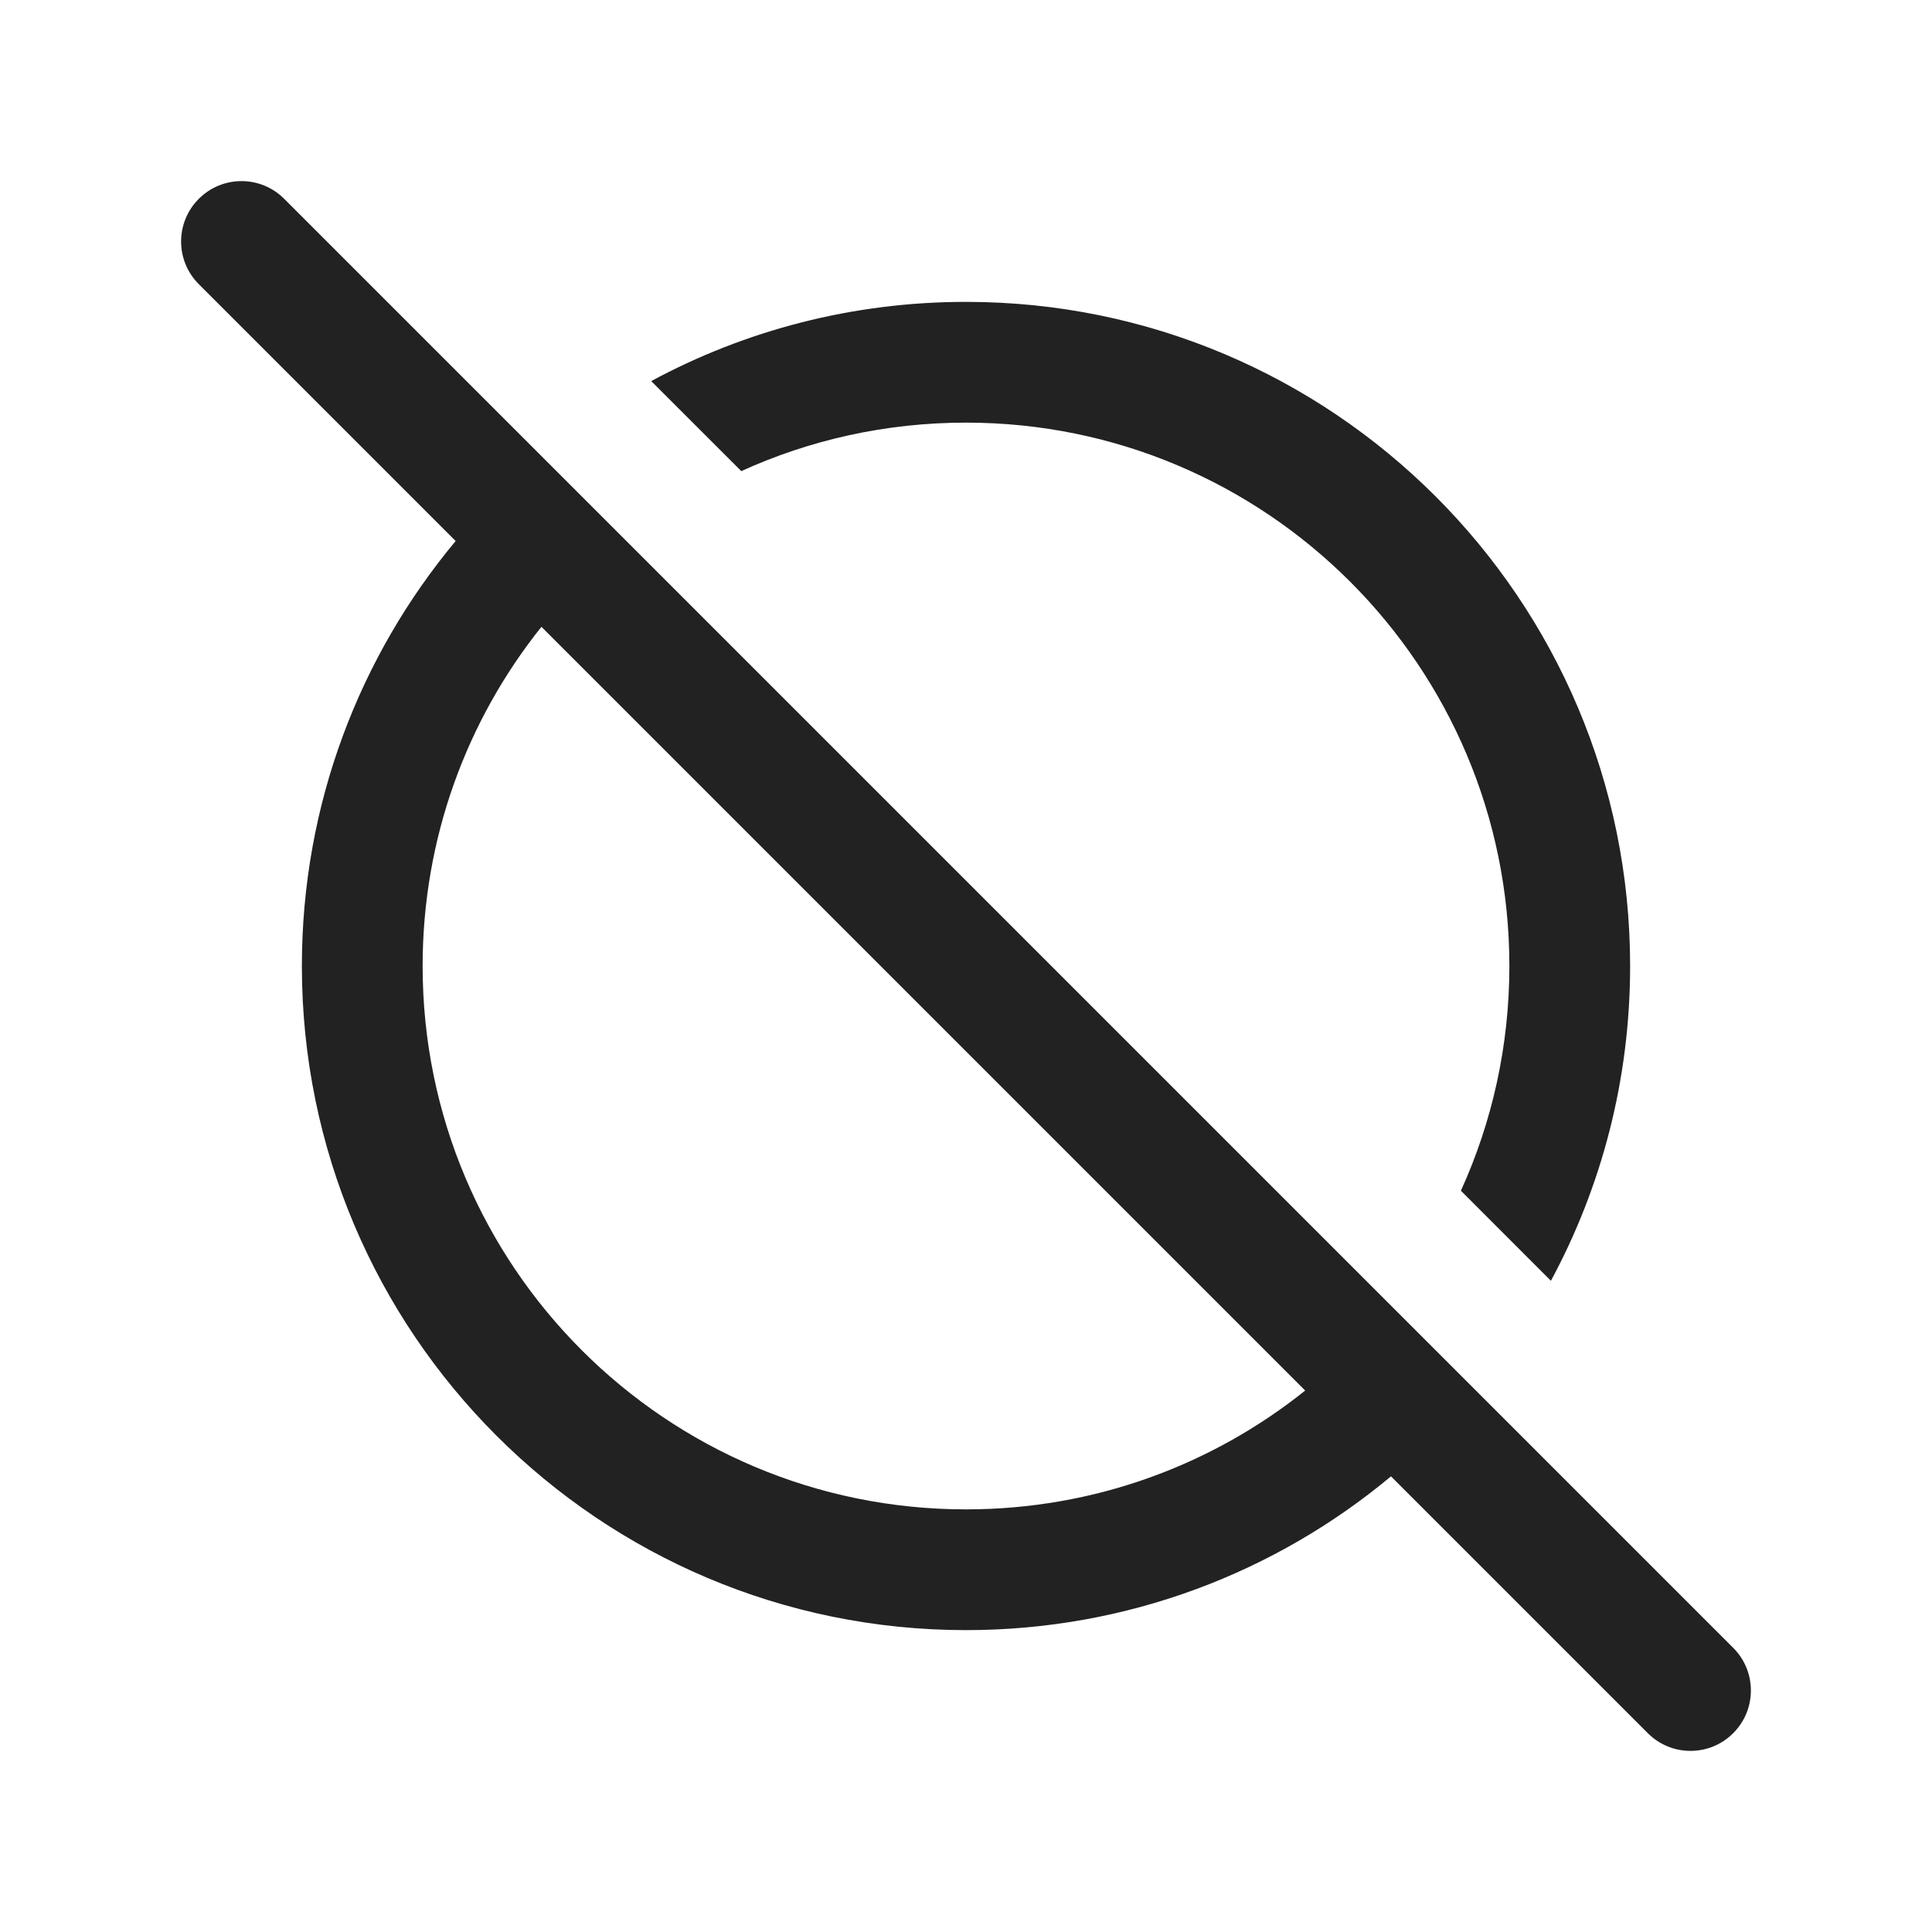
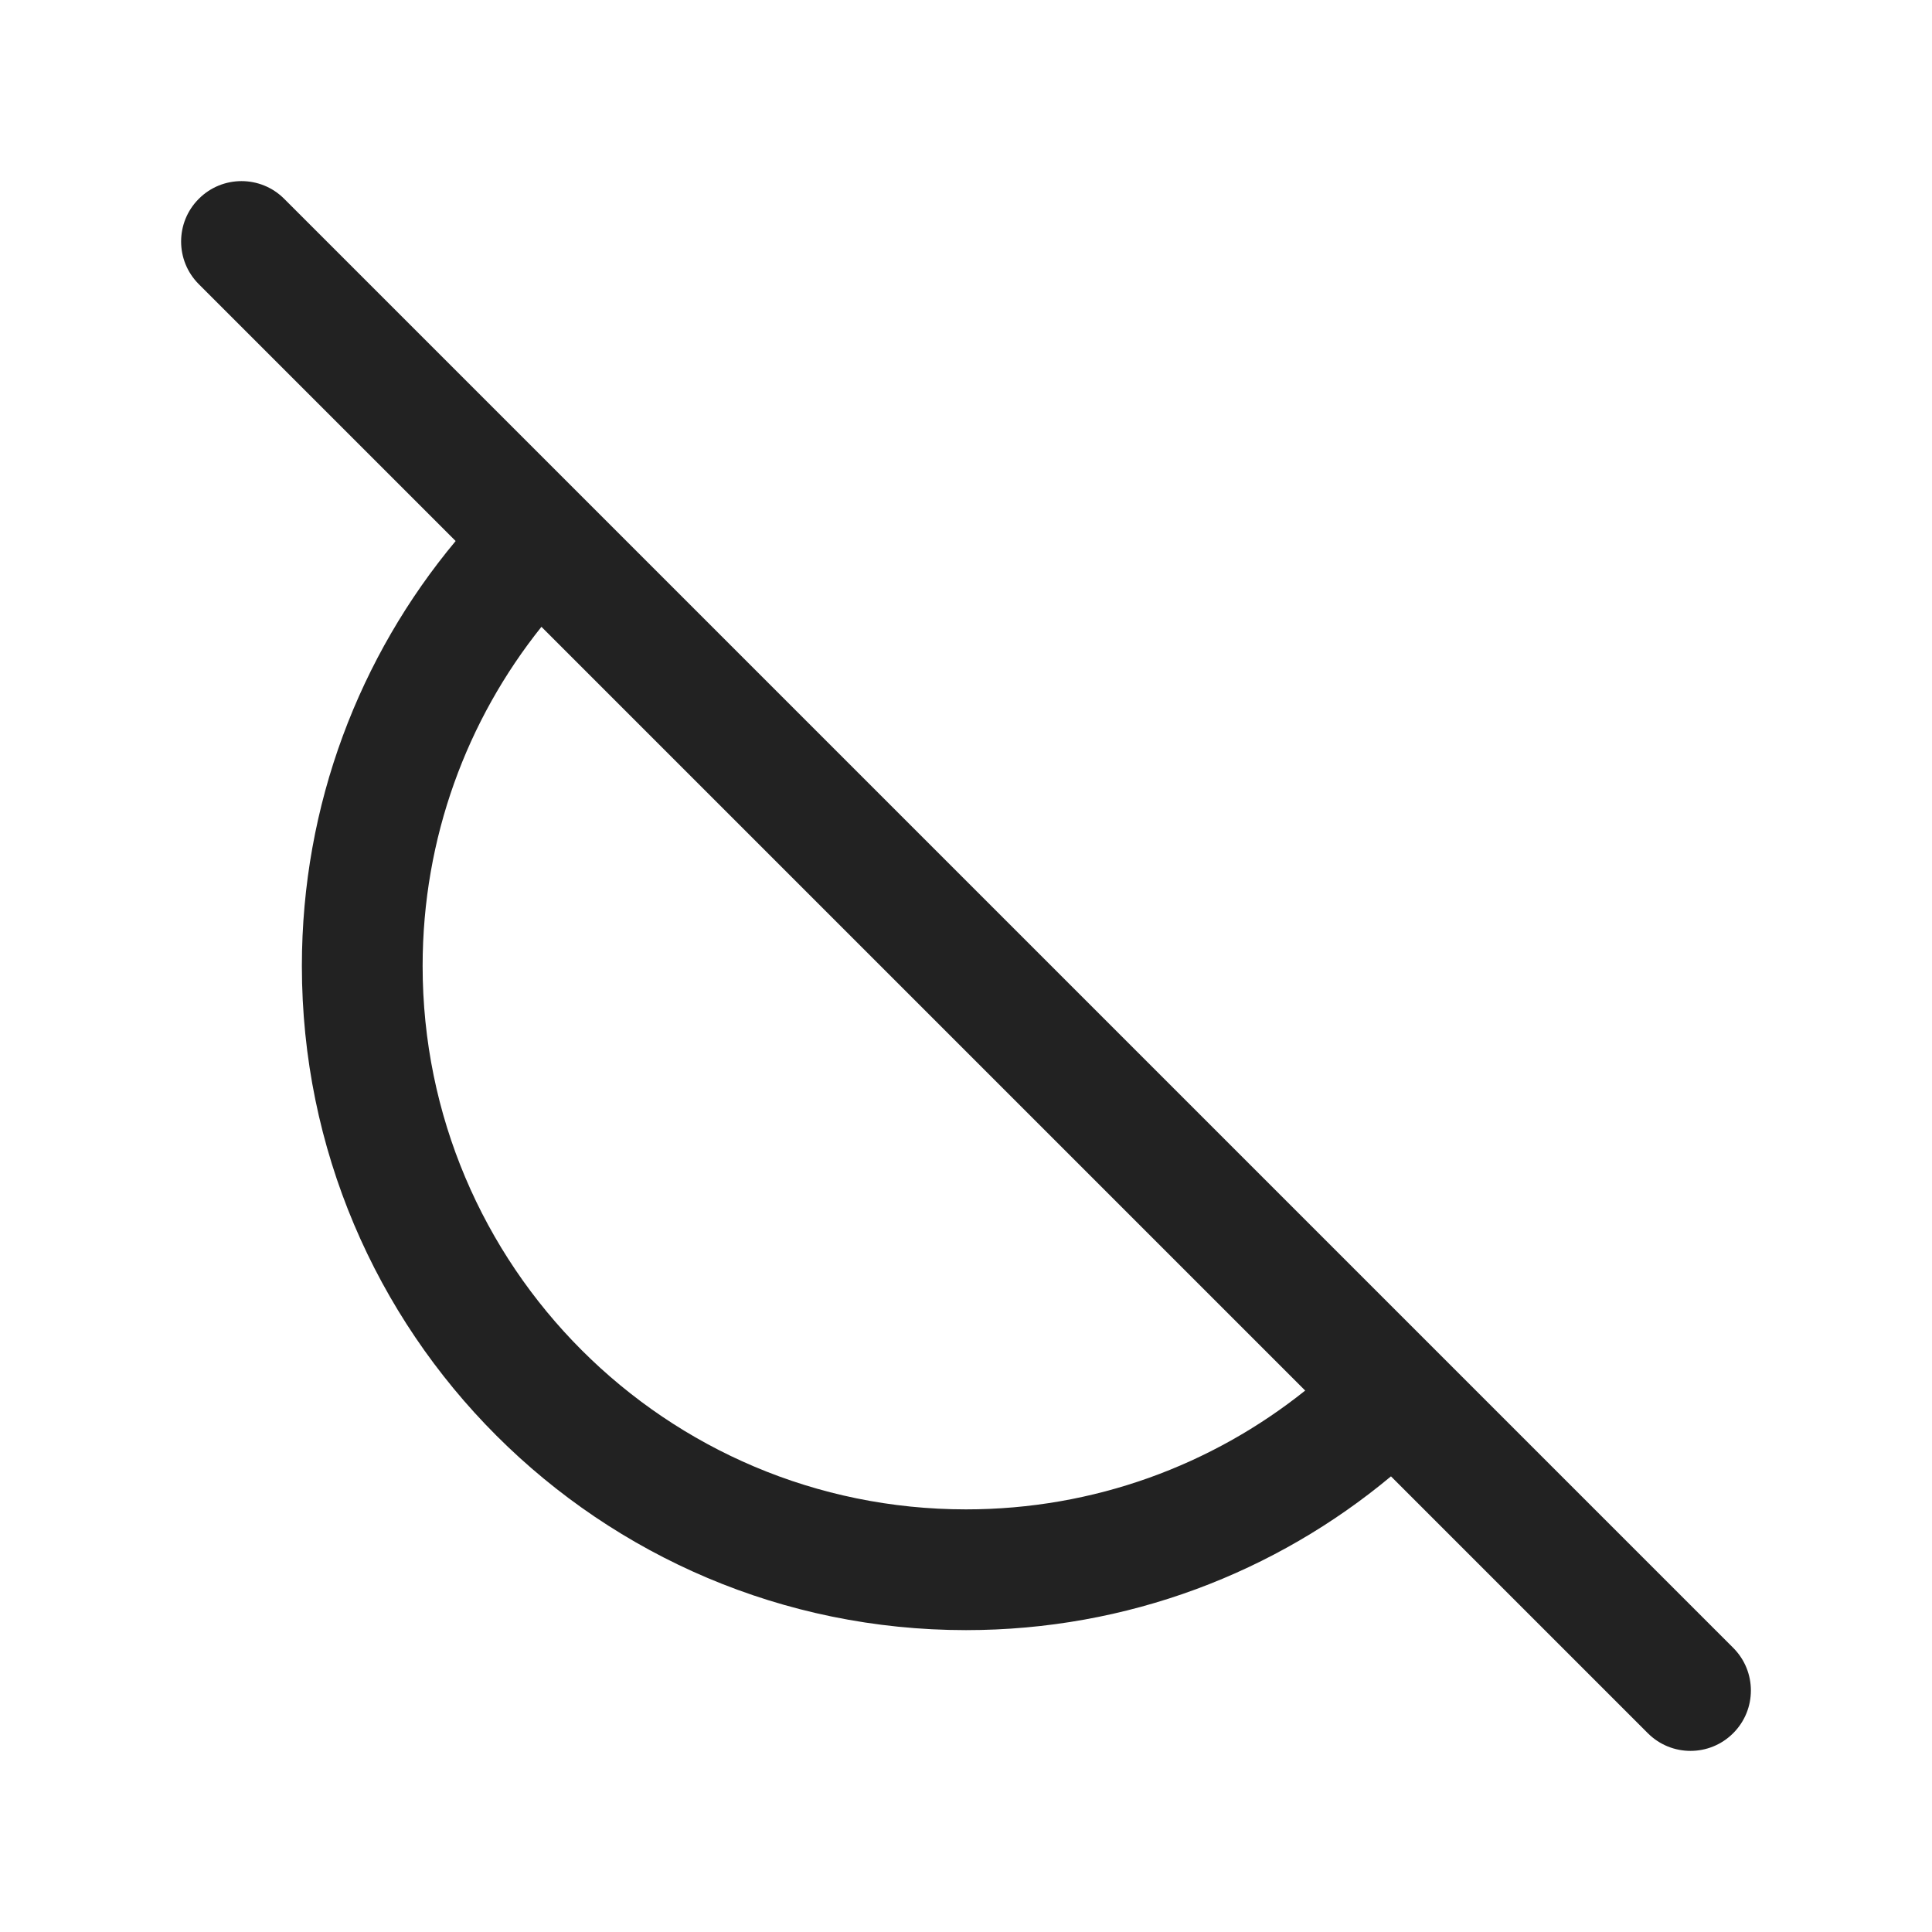
<svg xmlns="http://www.w3.org/2000/svg" width="32" height="32" viewBox="0 0 32 32" fill="none">
  <path fill-rule="evenodd" clip-rule="evenodd" d="M4.707 3.293C4.317 2.902 3.683 2.902 3.293 3.293C2.902 3.683 2.902 4.317 3.293 4.707L7.547 8.961C5.957 10.868 5 13.322 5 16C5 22.075 9.925 27 16 27C18.677 27 21.132 26.043 23.039 24.453L27.293 28.707C27.683 29.098 28.317 29.098 28.707 28.707C29.098 28.317 29.098 27.683 28.707 27.293L4.707 3.293ZM21.618 23.032L8.968 10.382C7.736 11.922 7 13.875 7 16C7 20.971 11.029 25 16 25C18.125 25 20.078 24.264 21.618 23.032Z" fill="#222222" />
-   <path d="M25 16C25 17.327 24.713 18.588 24.197 19.722L25.688 21.214C26.525 19.662 27 17.886 27 16C27 9.925 22.075 5 16 5C14.114 5 12.338 5.475 10.786 6.312L12.278 7.803C13.412 7.287 14.673 7 16 7C20.971 7 25 11.029 25 16Z" fill="#222222" />
</svg>